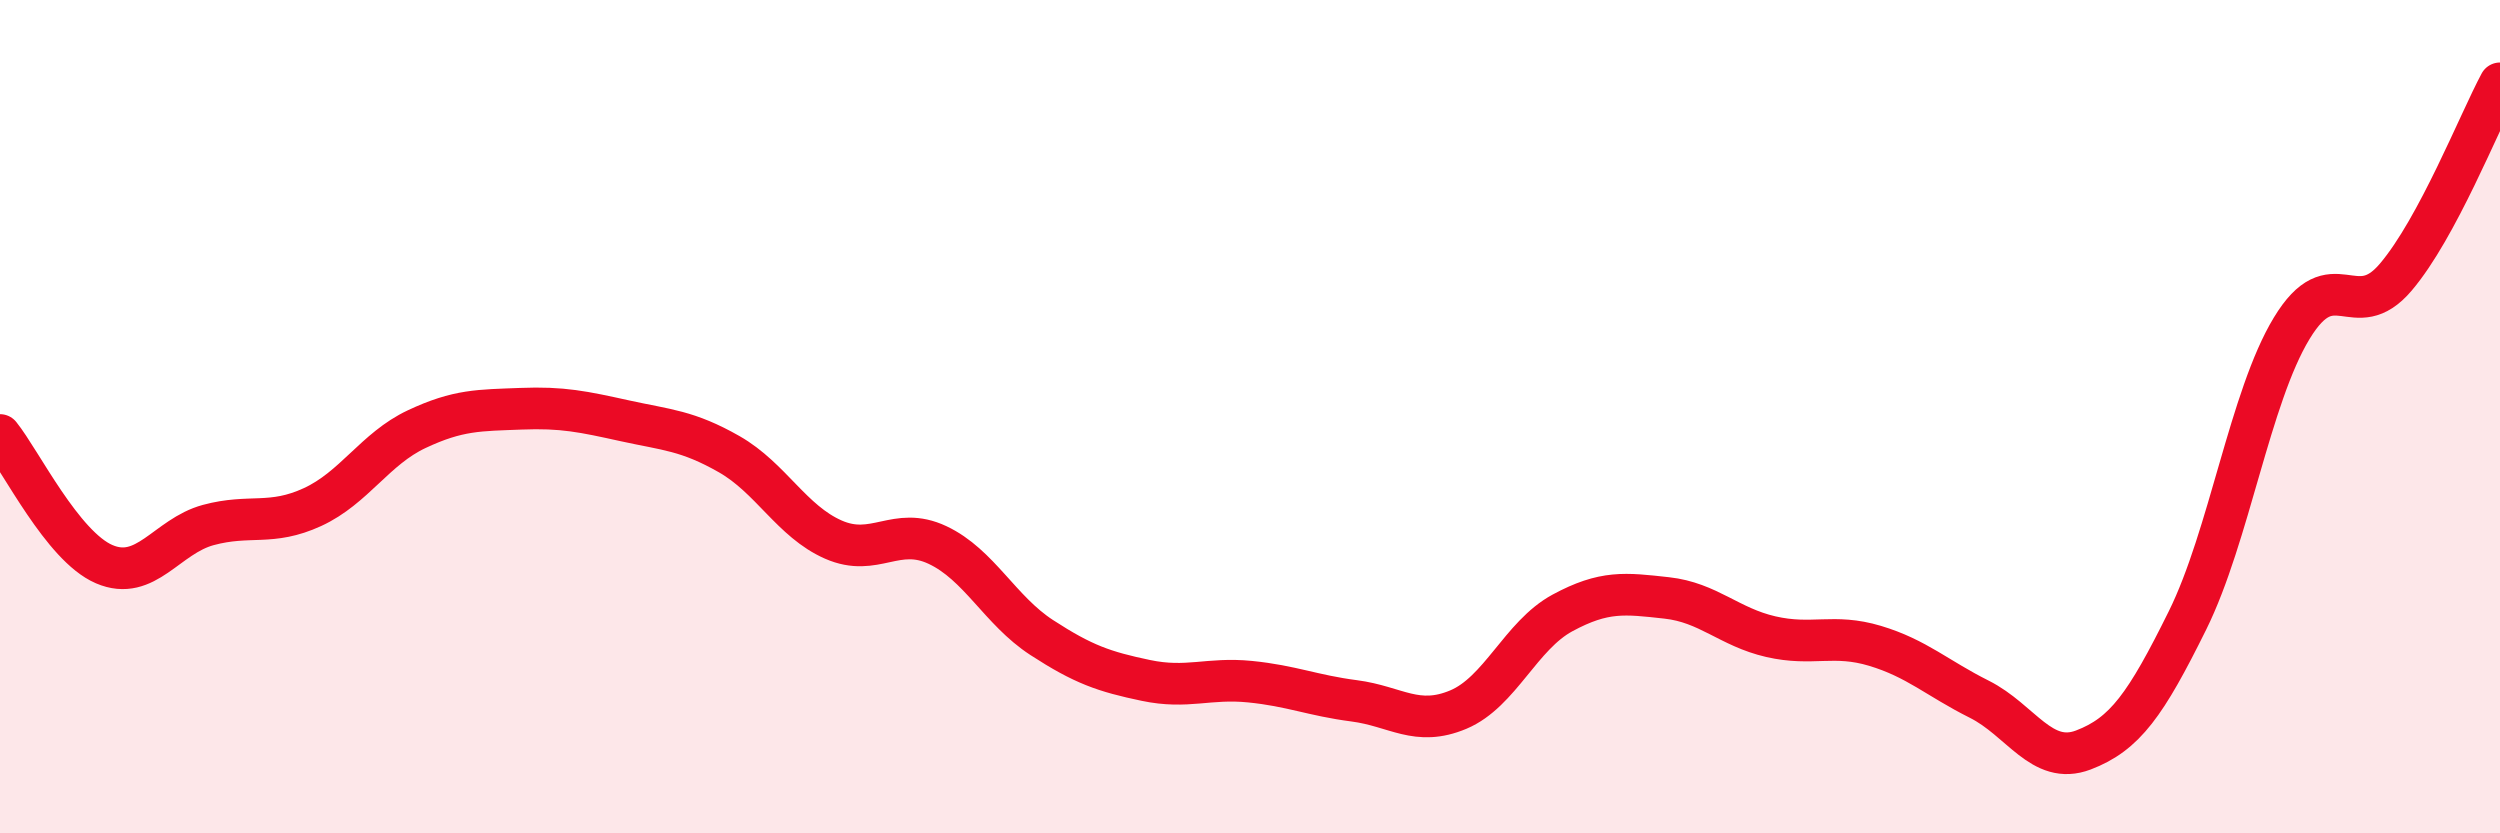
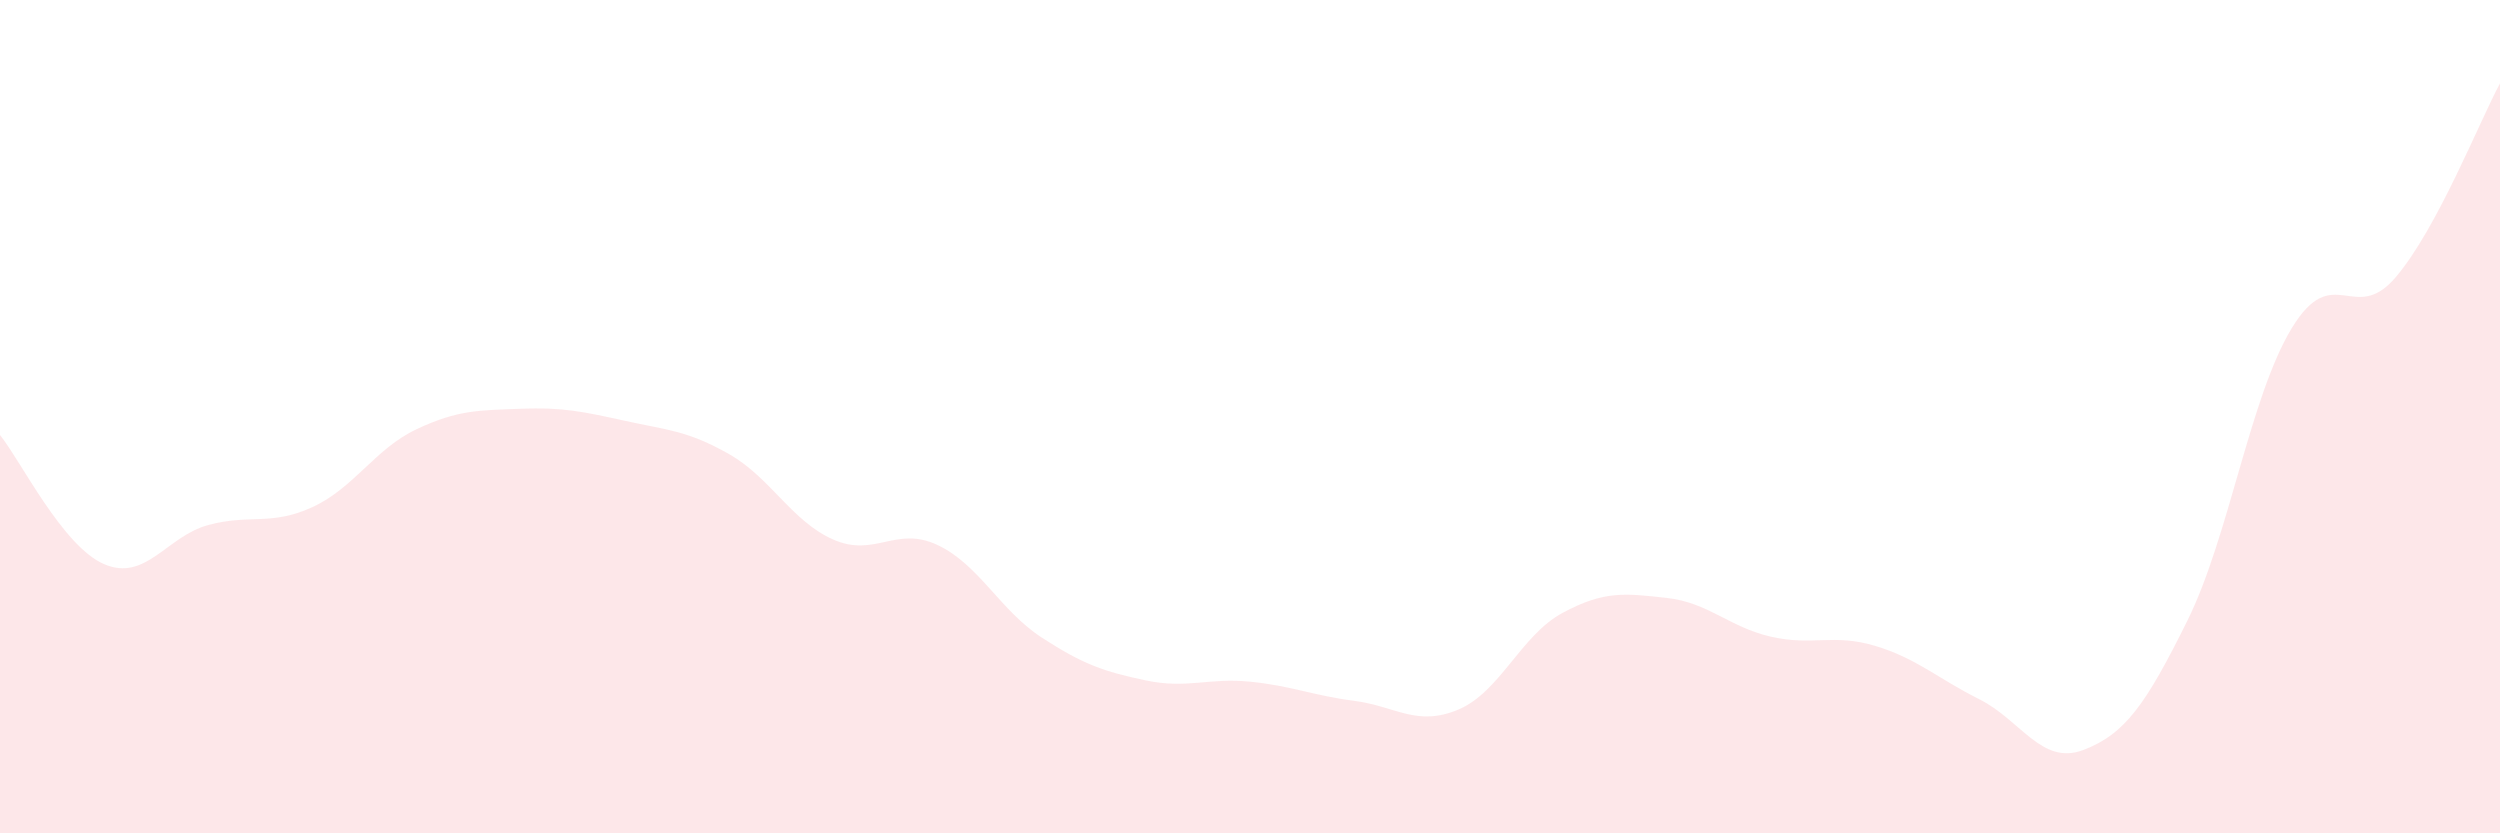
<svg xmlns="http://www.w3.org/2000/svg" width="60" height="20" viewBox="0 0 60 20">
  <path d="M 0,10.44 C 0.5,11.06 1.5,13.11 2.5,13.54 C 3.5,13.97 4,12.87 5,12.6 C 6,12.33 6.5,12.63 7.5,12.17 C 8.5,11.71 9,10.77 10,10.3 C 11,9.83 11.5,9.85 12.5,9.81 C 13.5,9.77 14,9.88 15,10.1 C 16,10.32 16.5,10.33 17.5,10.9 C 18.5,11.47 19,12.51 20,12.95 C 21,13.39 21.5,12.61 22.5,13.08 C 23.5,13.55 24,14.65 25,15.3 C 26,15.95 26.5,16.12 27.5,16.33 C 28.5,16.54 29,16.26 30,16.36 C 31,16.46 31.5,16.69 32.5,16.82 C 33.5,16.95 34,17.45 35,17.03 C 36,16.61 36.5,15.25 37.5,14.71 C 38.5,14.17 39,14.24 40,14.35 C 41,14.46 41.5,15.05 42.5,15.28 C 43.5,15.51 44,15.2 45,15.5 C 46,15.8 46.5,16.28 47.5,16.78 C 48.5,17.28 49,18.38 50,18 C 51,17.62 51.5,16.91 52.5,14.89 C 53.5,12.87 54,9.53 55,7.88 C 56,6.23 56.5,7.83 57.5,6.65 C 58.5,5.47 59.5,2.93 60,2L60 20L0 20Z" fill="#EB0A25" opacity="0.1" stroke-linecap="round" stroke-linejoin="round" />
-   <path d="M 0,10.44 C 0.5,11.06 1.5,13.11 2.5,13.54 C 3.5,13.97 4,12.87 5,12.6 C 6,12.33 6.5,12.63 7.5,12.17 C 8.5,11.71 9,10.77 10,10.3 C 11,9.83 11.5,9.85 12.5,9.81 C 13.5,9.77 14,9.88 15,10.1 C 16,10.32 16.5,10.33 17.5,10.9 C 18.5,11.47 19,12.51 20,12.95 C 21,13.39 21.5,12.61 22.5,13.08 C 23.5,13.55 24,14.65 25,15.3 C 26,15.95 26.5,16.12 27.5,16.33 C 28.5,16.54 29,16.26 30,16.36 C 31,16.46 31.5,16.69 32.5,16.82 C 33.5,16.95 34,17.45 35,17.03 C 36,16.61 36.5,15.25 37.5,14.71 C 38.5,14.17 39,14.24 40,14.35 C 41,14.46 41.5,15.05 42.5,15.28 C 43.5,15.51 44,15.2 45,15.5 C 46,15.8 46.5,16.28 47.5,16.78 C 48.5,17.28 49,18.38 50,18 C 51,17.62 51.5,16.91 52.5,14.89 C 53.5,12.87 54,9.53 55,7.88 C 56,6.23 56.5,7.83 57.5,6.65 C 58.5,5.47 59.5,2.93 60,2" stroke="#EB0A25" stroke-width="1" fill="none" stroke-linecap="round" stroke-linejoin="round" />
</svg>